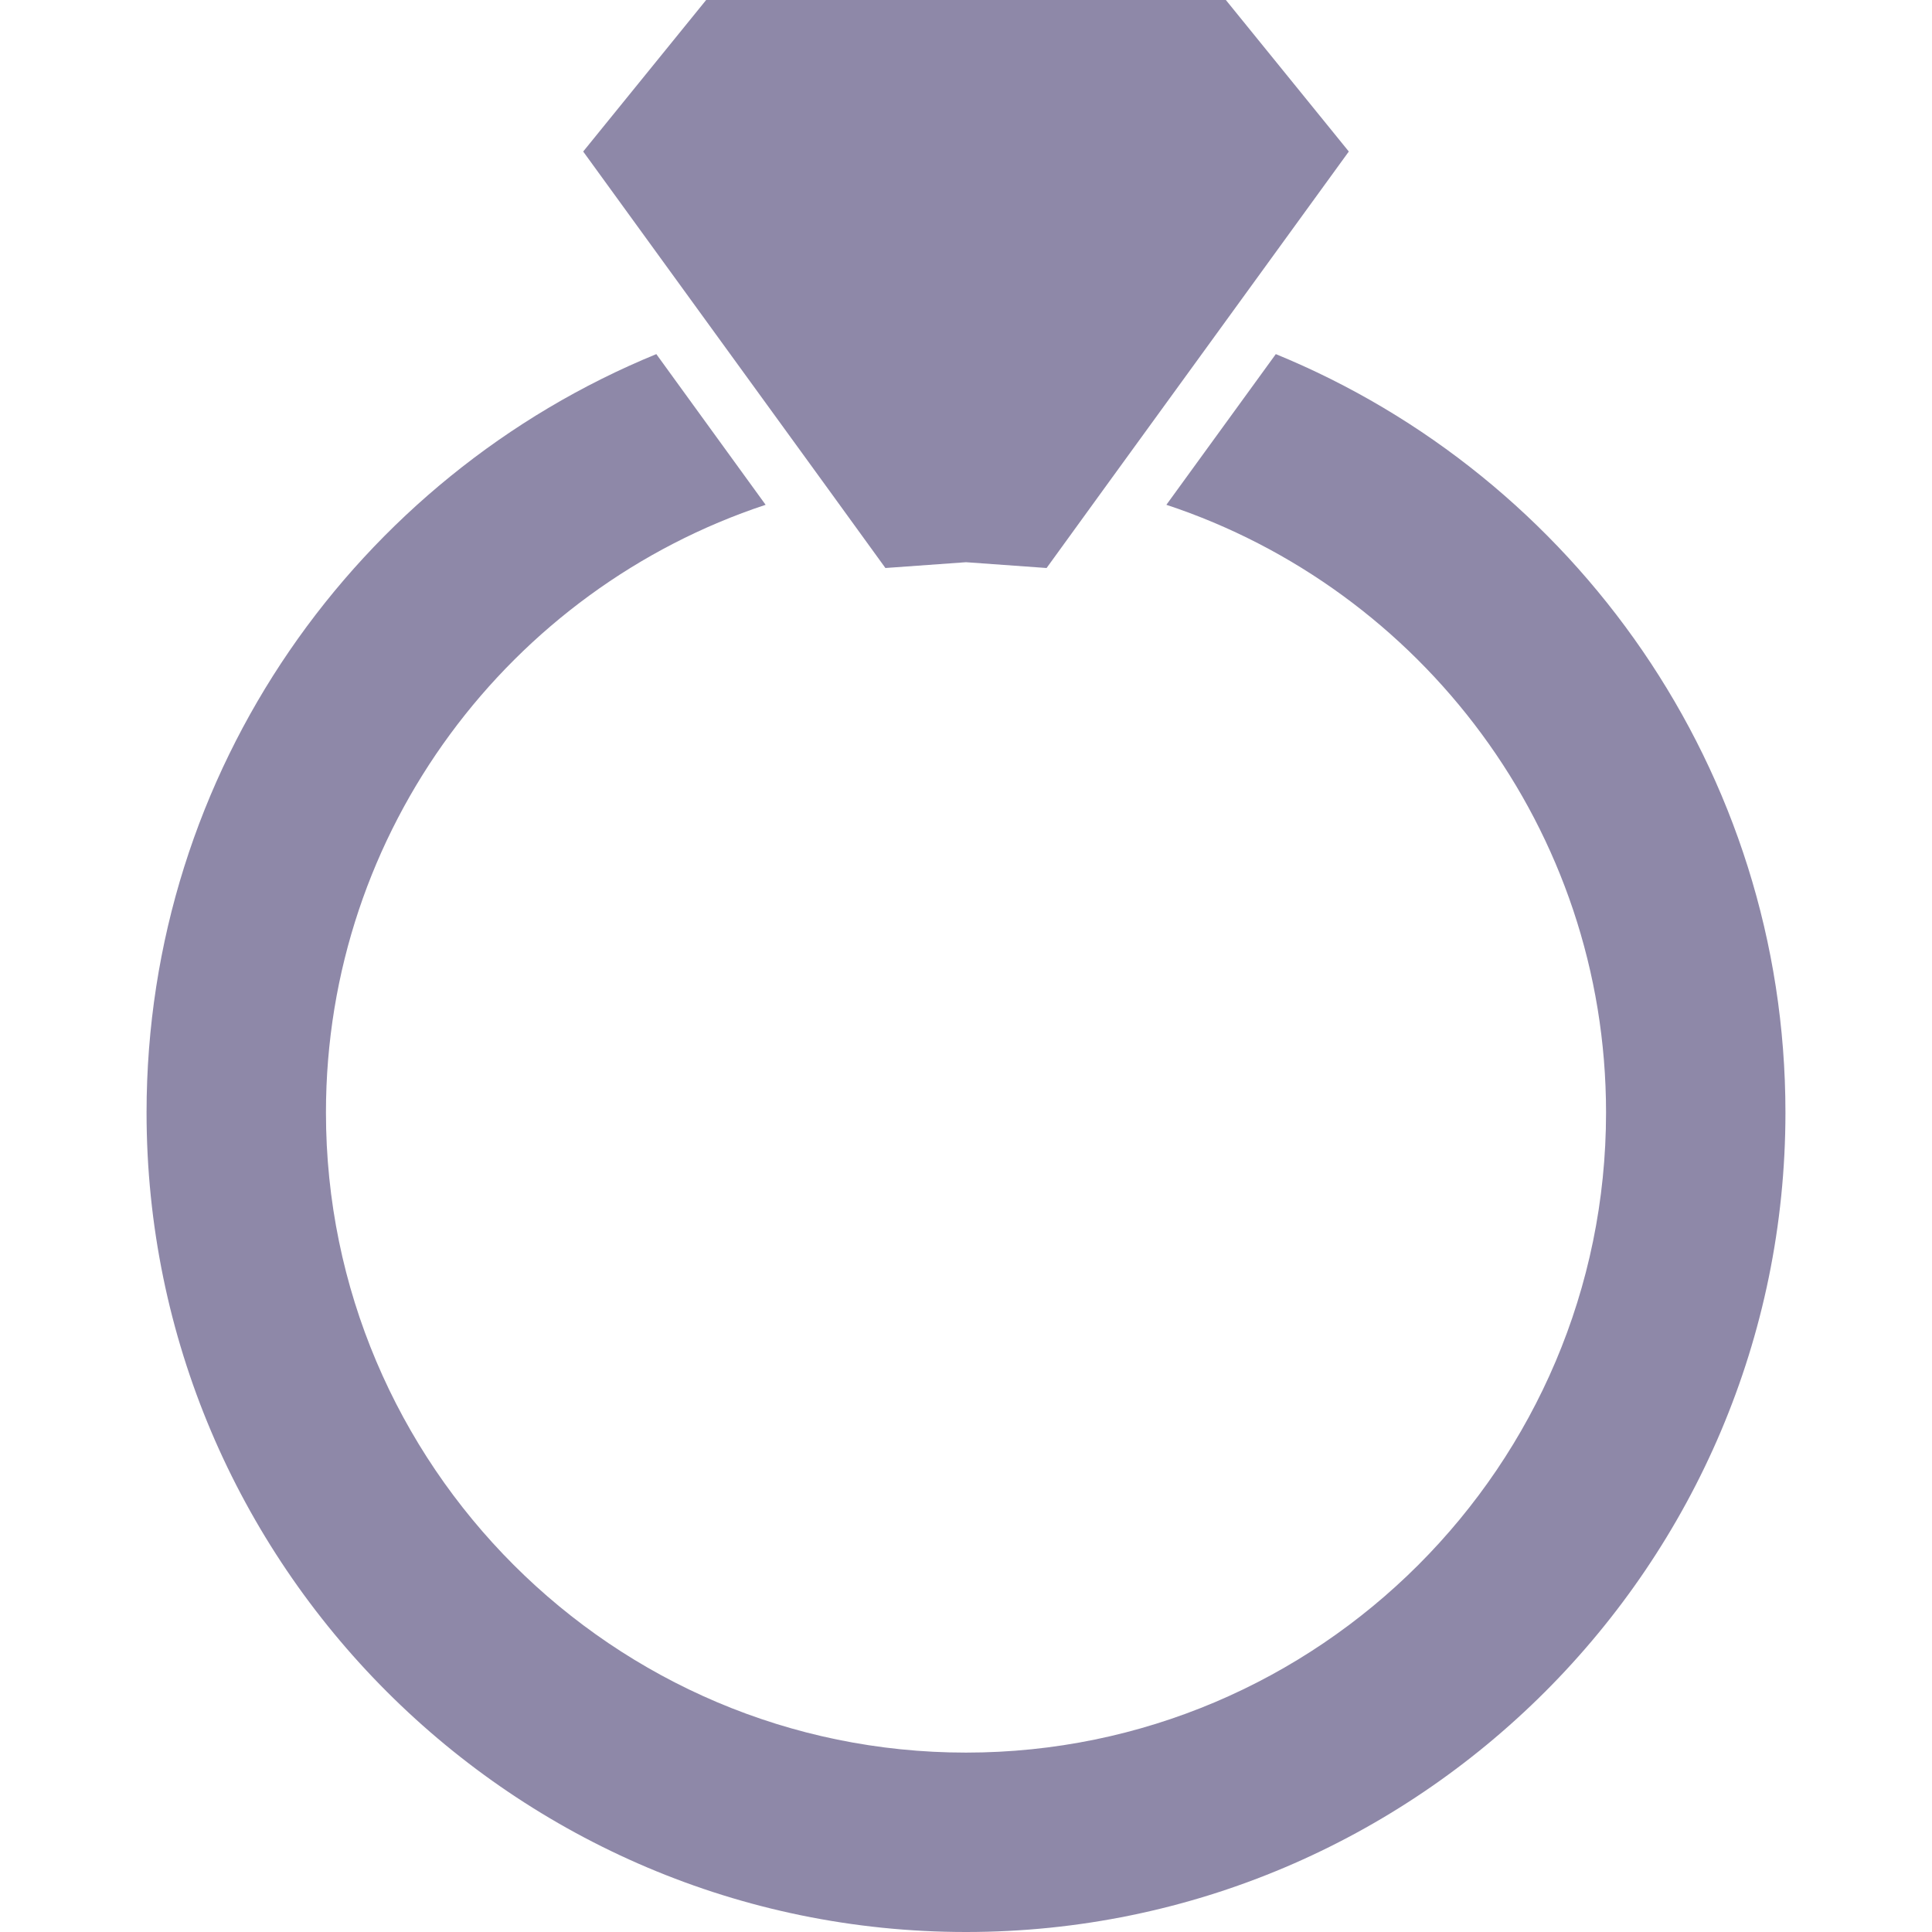
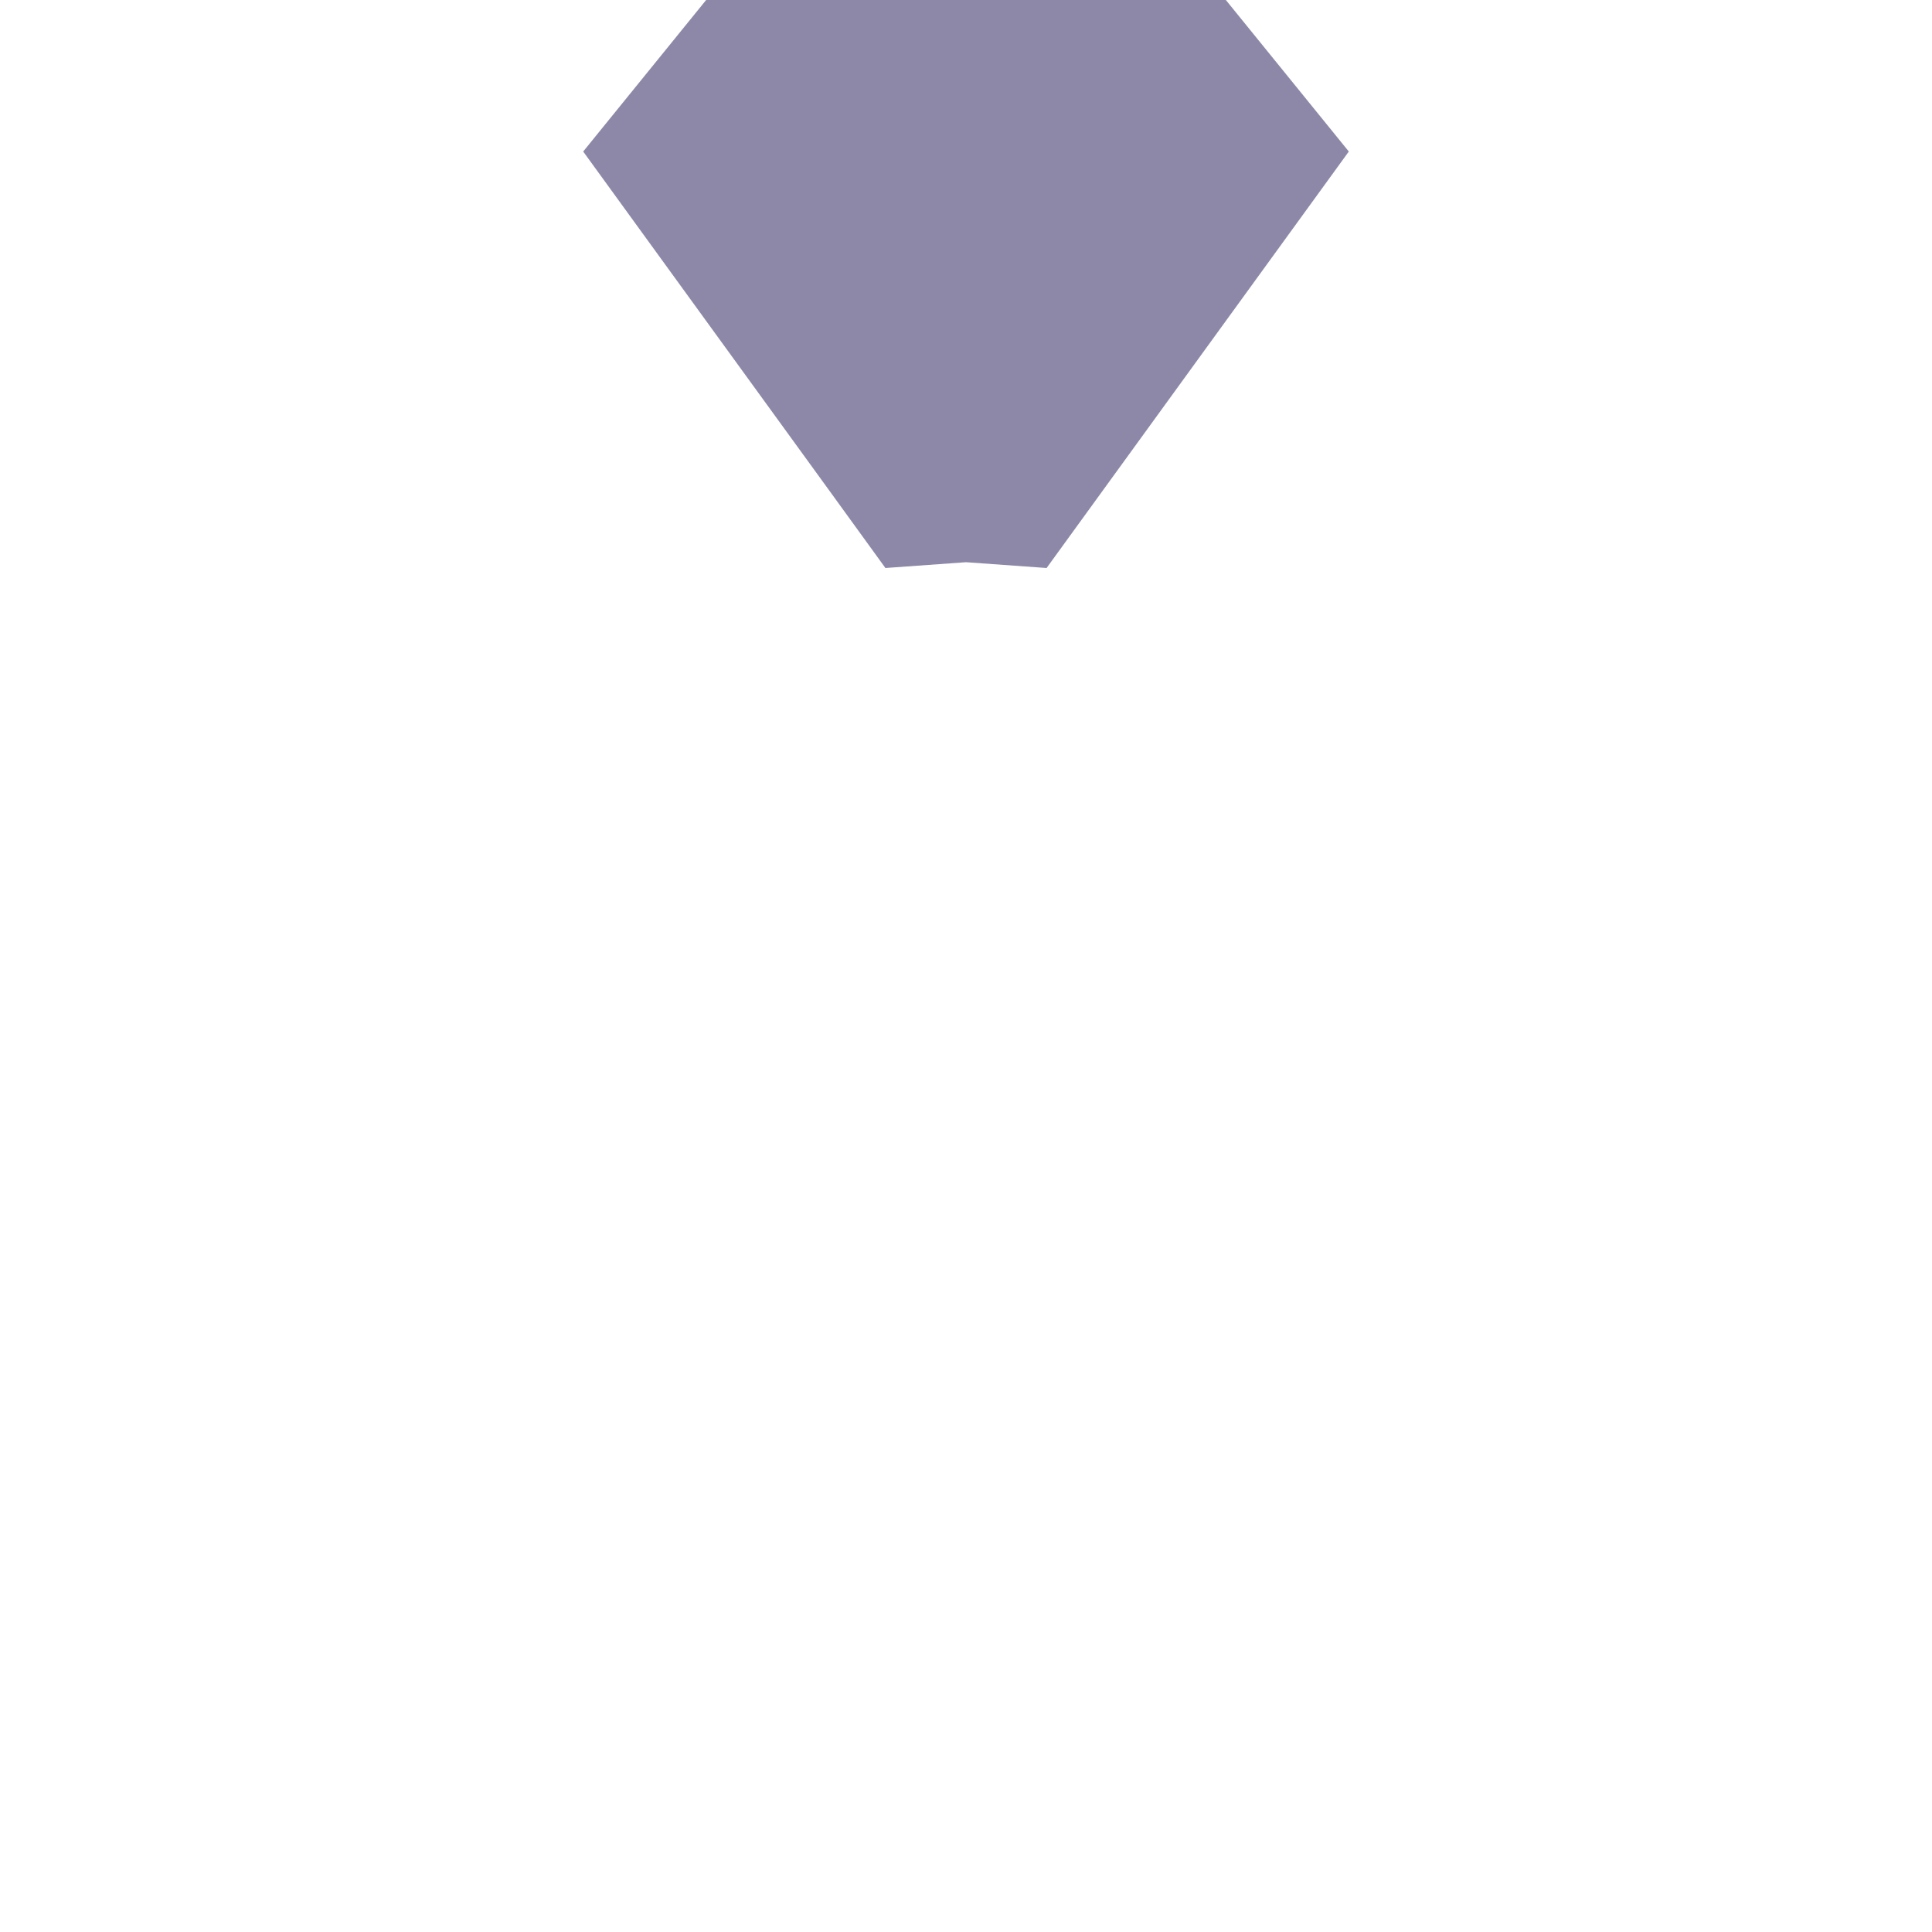
<svg xmlns="http://www.w3.org/2000/svg" width="14" height="14" viewBox="0 0 14 14" fill="none">
  <g opacity="0.5">
-     <path d="M12.938 8.062C12.938 5.582 11.409 3.453 9.245 2.566L8.452 3.658C10.3 4.269 11.638 6.012 11.638 8.062C11.638 10.619 9.557 12.7 7 12.7C4.443 12.7 2.362 10.619 2.362 8.062C2.362 6.012 3.7 4.269 5.548 3.658L4.756 2.566C2.591 3.453 1.062 5.582 1.062 8.062C1.062 11.336 3.726 14 7 14C10.274 14 12.938 11.336 12.938 8.062Z" fill="#1E1251" />
-     <path d="M5.995 3.535L6.416 4.116L7 4.074L7.584 4.116L8.005 3.535L8.821 2.411L9.774 1.098L8.883 0H7H5.117L4.226 1.098L5.179 2.411L5.995 3.535Z" fill="#1E1251" />
+     <path d="M5.995 3.535L6.416 4.116L7 4.074L7.584 4.116L8.821 2.411L9.774 1.098L8.883 0H7H5.117L4.226 1.098L5.179 2.411L5.995 3.535Z" fill="#1E1251" />
  </g>
</svg>